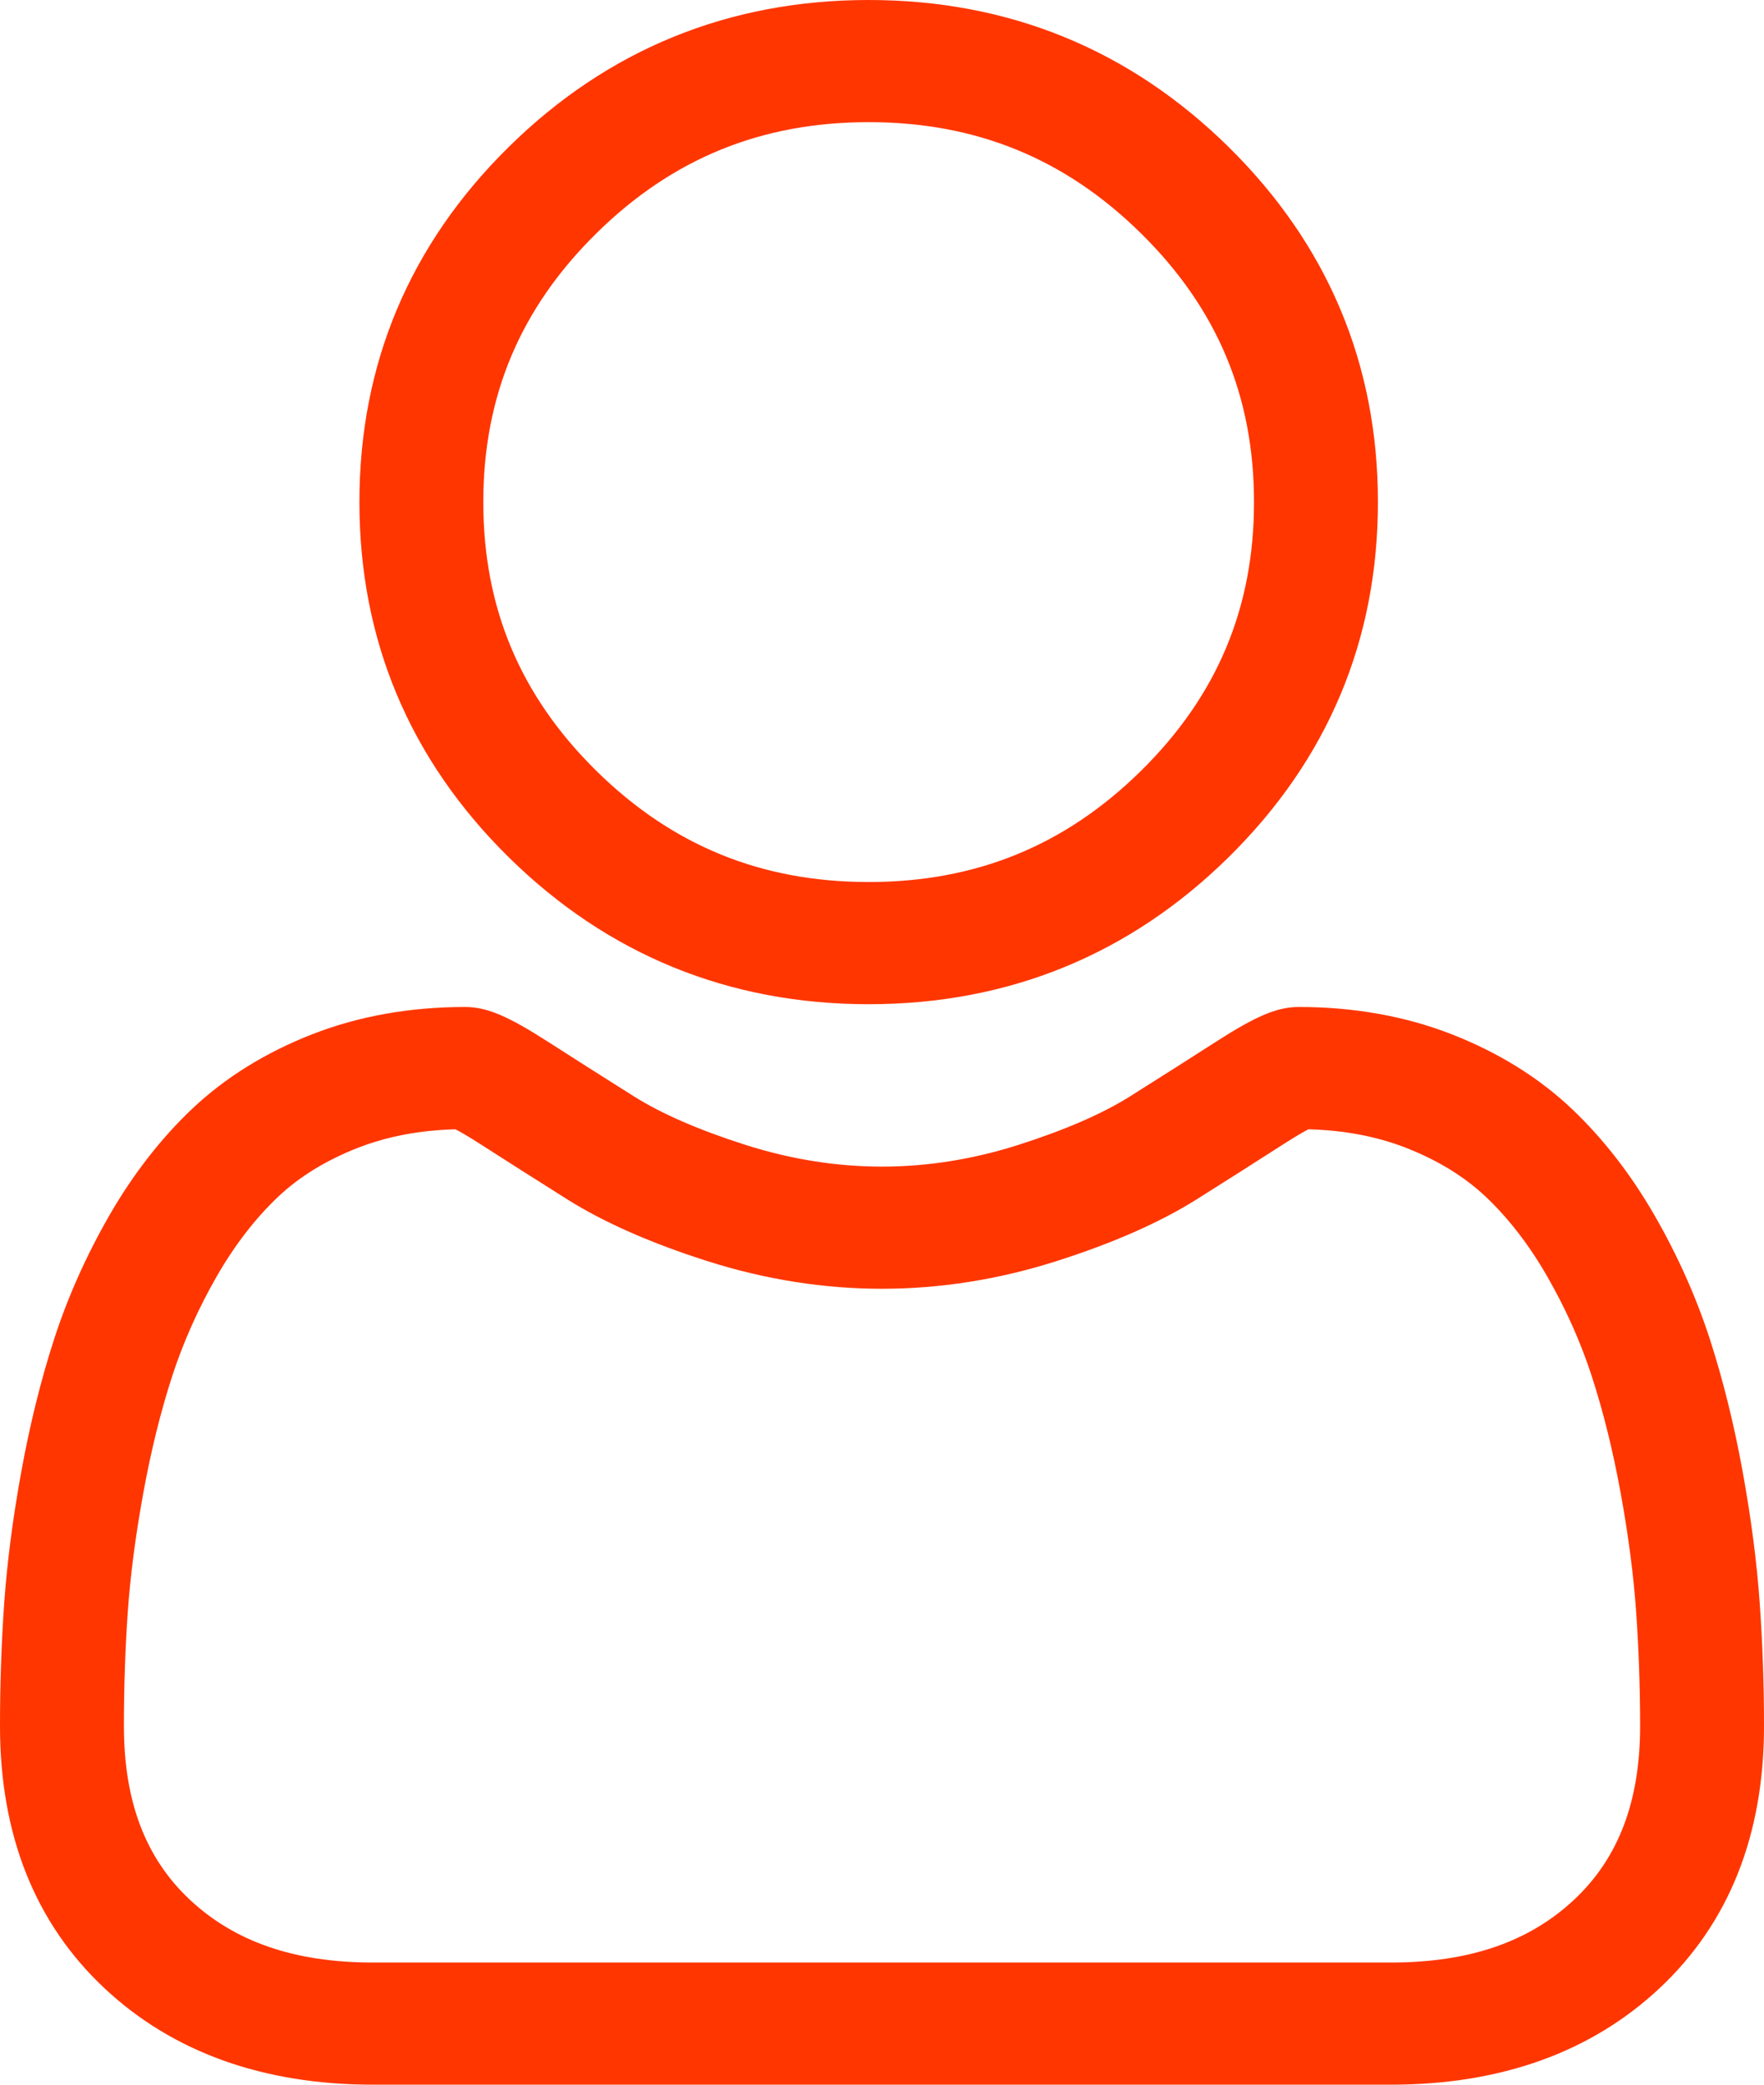
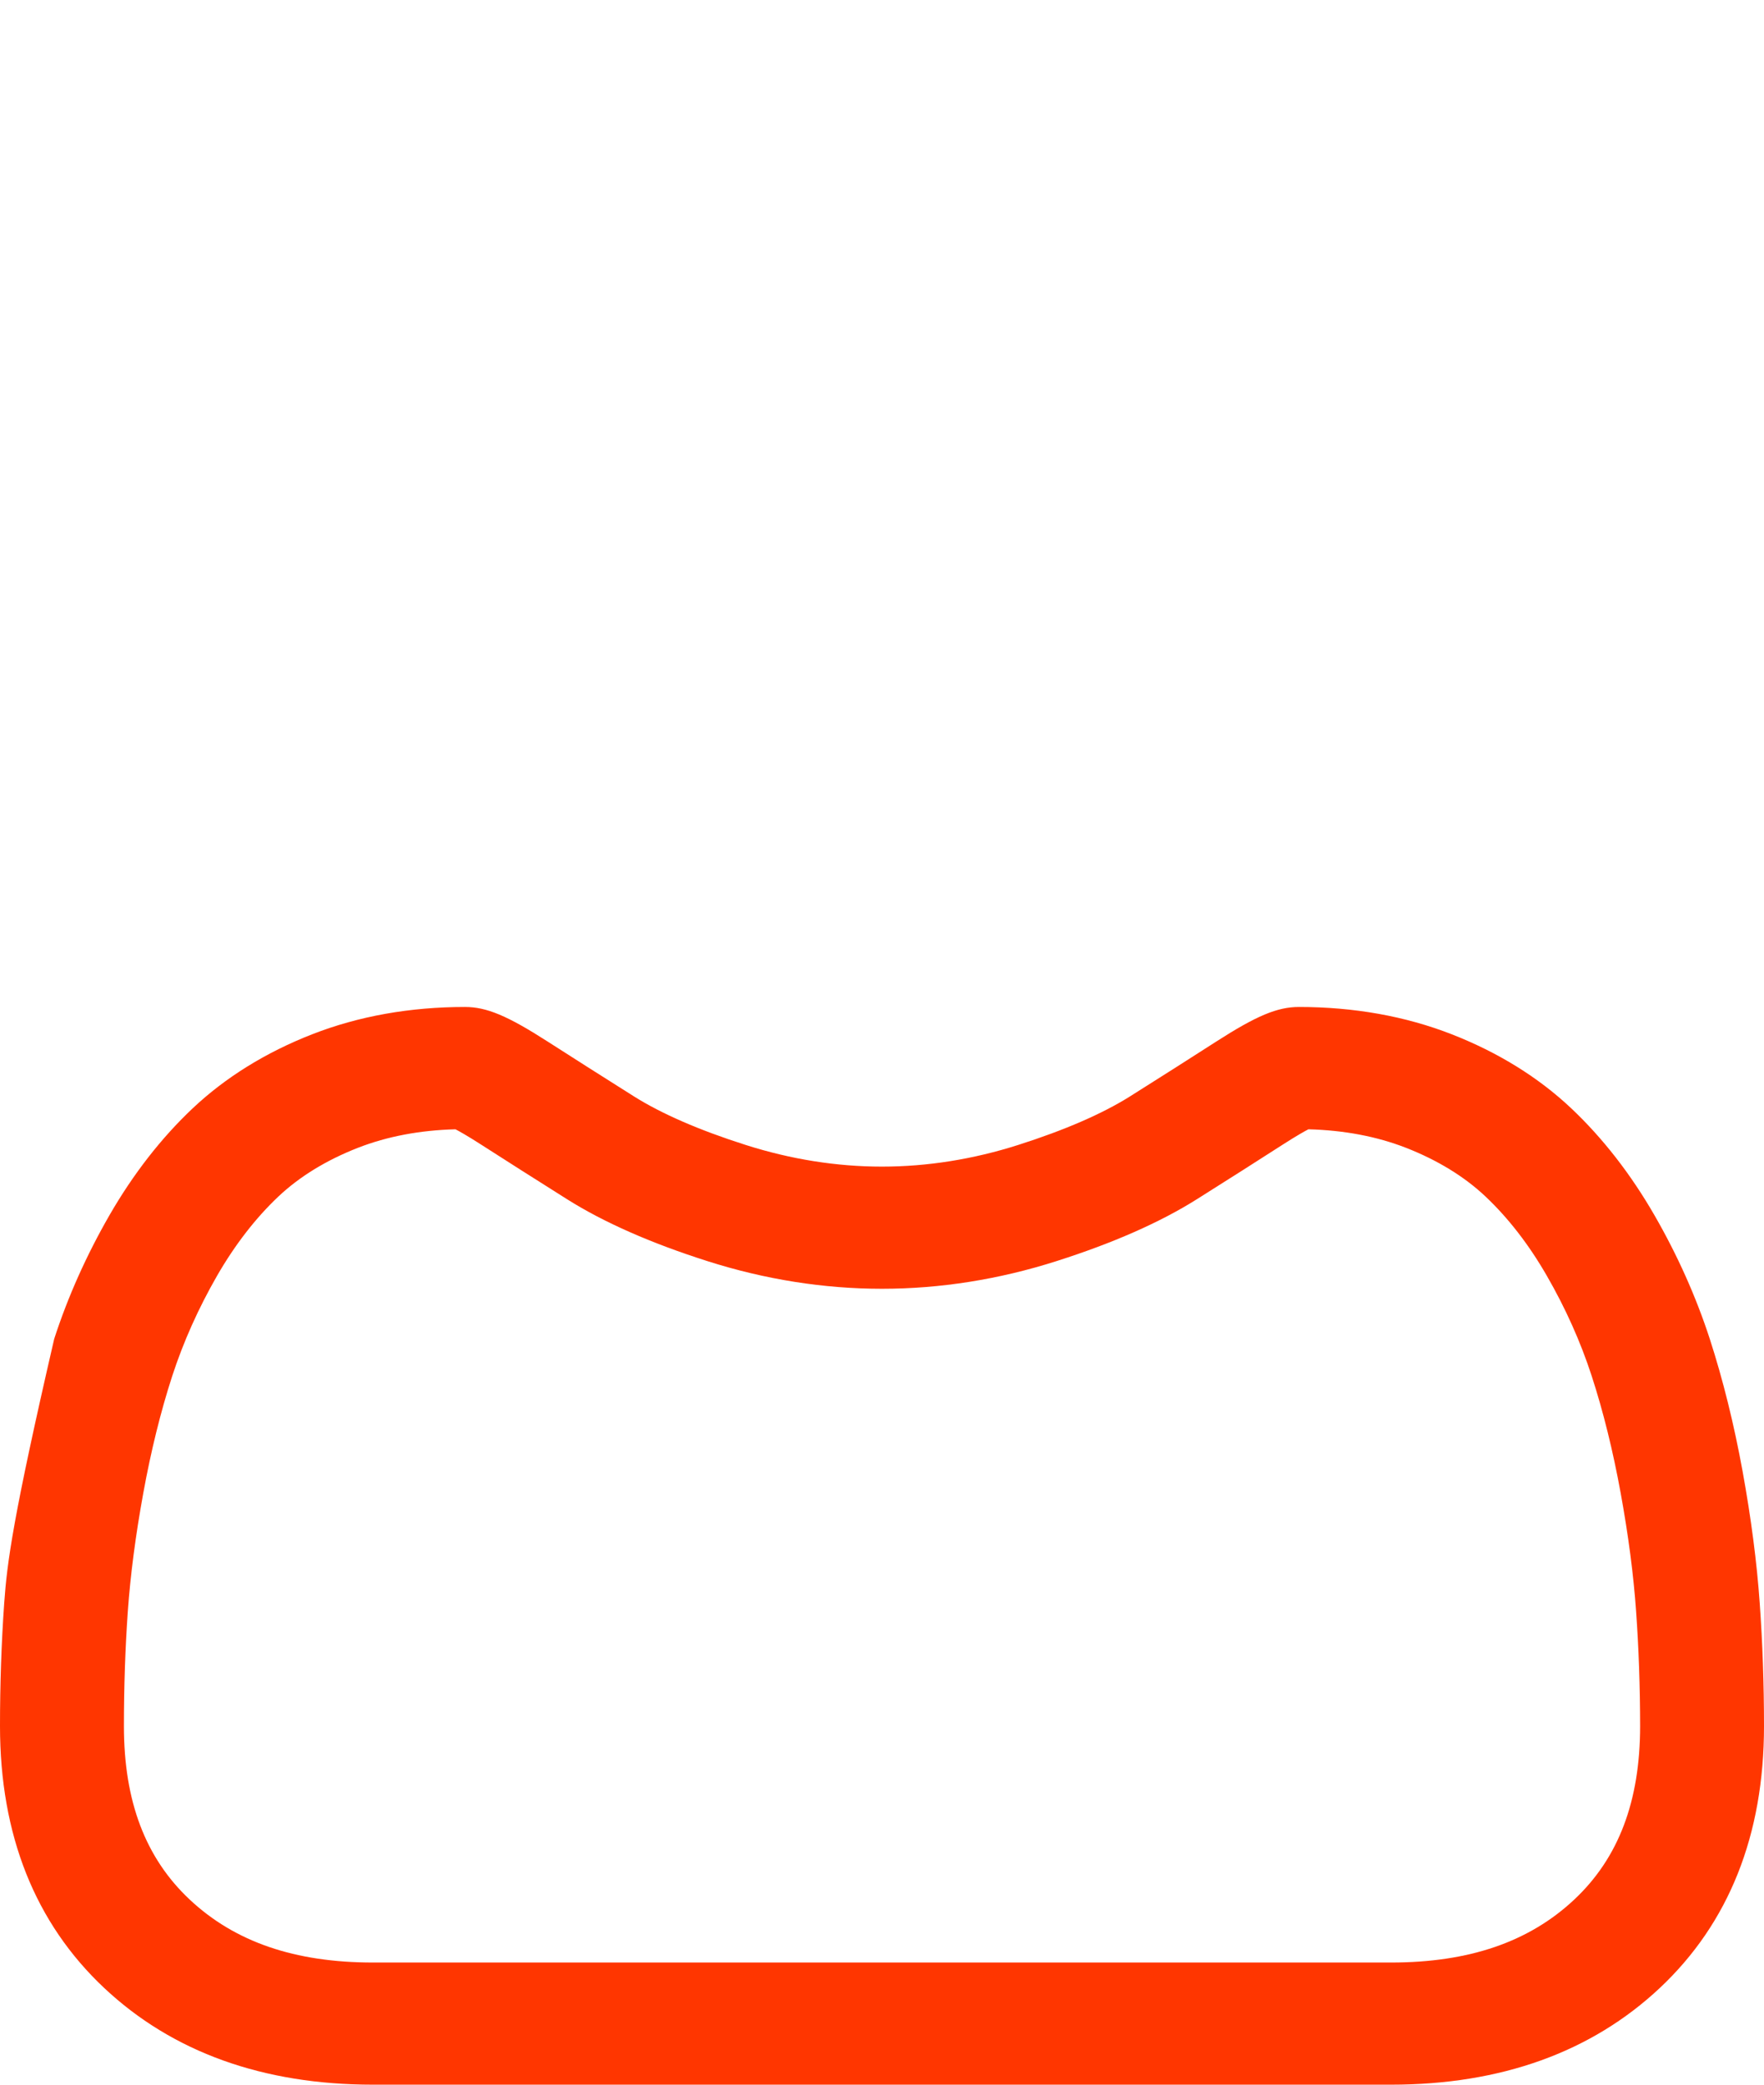
<svg xmlns="http://www.w3.org/2000/svg" width="44" height="52" viewBox="0 0 44 52" fill="none">
-   <path d="M21.667 25.049C25.157 25.049 28.179 23.814 30.649 21.379C33.118 18.945 34.37 15.966 34.37 12.524C34.37 9.084 33.118 6.104 30.648 3.669C28.179 1.234 25.157 0 21.667 0C18.177 0 15.155 1.234 12.686 3.669C10.217 6.104 8.965 9.083 8.965 12.524C8.965 15.966 10.217 18.945 12.686 21.38C15.156 23.814 18.178 25.049 21.667 25.049ZM14.872 5.824C16.766 3.955 18.989 3.047 21.667 3.047C24.345 3.047 26.568 3.955 28.463 5.824C30.358 7.692 31.279 9.884 31.279 12.524C31.279 15.165 30.358 17.356 28.463 19.225C26.568 21.093 24.345 22.001 21.667 22.001C18.99 22.001 16.767 21.093 14.872 19.225C12.977 17.357 12.055 15.165 12.055 12.524C12.055 9.884 12.977 7.692 14.872 5.824Z" fill="#FF3600" />
-   <path d="M43.893 39.986C43.822 38.972 43.678 37.867 43.466 36.7C43.252 35.524 42.976 34.412 42.647 33.396C42.305 32.346 41.842 31.309 41.269 30.315C40.675 29.284 39.976 28.386 39.192 27.646C38.373 26.873 37.369 26.252 36.209 25.798C35.052 25.347 33.771 25.118 32.4 25.118C31.861 25.118 31.341 25.336 30.335 25.982C29.716 26.38 28.993 26.84 28.185 27.349C27.494 27.783 26.558 28.189 25.402 28.558C24.274 28.918 23.129 29.1 21.998 29.1C20.869 29.1 19.723 28.918 18.595 28.558C17.44 28.19 16.504 27.783 15.814 27.349C15.014 26.845 14.29 26.385 13.661 25.981C12.657 25.336 12.136 25.118 11.598 25.118C10.226 25.118 8.945 25.347 7.789 25.798C6.63 26.251 5.626 26.873 4.805 27.647C4.022 28.386 3.323 29.284 2.729 30.315C2.157 31.309 1.693 32.346 1.352 33.397C1.022 34.413 0.747 35.524 0.533 36.7C0.32 37.865 0.177 38.971 0.105 39.987C0.035 40.98 0 42.013 0 43.057C0 45.772 0.875 47.969 2.601 49.59C4.305 51.189 6.56 52 9.303 52H34.697C37.439 52 39.694 51.189 41.399 49.59C43.125 47.97 44 45.772 44 43.057C44 42.009 43.964 40.976 43.893 39.986ZM39.268 47.382C38.142 48.439 36.646 48.953 34.697 48.953H9.303C7.353 48.953 5.858 48.439 4.732 47.383C3.627 46.346 3.091 44.931 3.091 43.057C3.091 42.083 3.123 41.121 3.188 40.197C3.252 39.291 3.382 38.296 3.575 37.238C3.765 36.194 4.007 35.213 4.295 34.326C4.572 33.475 4.949 32.632 5.416 31.82C5.862 31.047 6.376 30.383 6.942 29.848C7.472 29.348 8.14 28.939 8.927 28.631C9.655 28.347 10.473 28.192 11.361 28.169C11.469 28.225 11.662 28.334 11.974 28.534C12.61 28.942 13.342 29.408 14.152 29.918C15.064 30.492 16.24 31.01 17.644 31.457C19.081 31.915 20.545 32.147 21.999 32.147C23.453 32.147 24.918 31.915 26.353 31.457C27.759 31.009 28.934 30.492 29.848 29.917C30.676 29.395 31.388 28.943 32.023 28.534C32.336 28.334 32.528 28.225 32.636 28.169C33.525 28.192 34.343 28.347 35.071 28.631C35.858 28.939 36.526 29.348 37.056 29.848C37.622 30.383 38.136 31.046 38.582 31.821C39.05 32.632 39.427 33.475 39.703 34.325C39.992 35.214 40.234 36.194 40.424 37.238C40.617 38.297 40.747 39.293 40.81 40.198V40.199C40.876 41.118 40.909 42.08 40.91 43.057C40.909 44.931 40.372 46.346 39.268 47.382Z" fill="#FF3600" />
+   <path d="M43.893 39.986C43.822 38.972 43.678 37.867 43.466 36.7C43.252 35.524 42.976 34.412 42.647 33.396C42.305 32.346 41.842 31.309 41.269 30.315C40.675 29.284 39.976 28.386 39.192 27.646C38.373 26.873 37.369 26.252 36.209 25.798C35.052 25.347 33.771 25.118 32.4 25.118C31.861 25.118 31.341 25.336 30.335 25.982C29.716 26.38 28.993 26.84 28.185 27.349C27.494 27.783 26.558 28.189 25.402 28.558C24.274 28.918 23.129 29.1 21.998 29.1C20.869 29.1 19.723 28.918 18.595 28.558C17.44 28.19 16.504 27.783 15.814 27.349C15.014 26.845 14.29 26.385 13.661 25.981C12.657 25.336 12.136 25.118 11.598 25.118C10.226 25.118 8.945 25.347 7.789 25.798C6.63 26.251 5.626 26.873 4.805 27.647C4.022 28.386 3.323 29.284 2.729 30.315C2.157 31.309 1.693 32.346 1.352 33.397C0.32 37.865 0.177 38.971 0.105 39.987C0.035 40.98 0 42.013 0 43.057C0 45.772 0.875 47.969 2.601 49.59C4.305 51.189 6.56 52 9.303 52H34.697C37.439 52 39.694 51.189 41.399 49.59C43.125 47.97 44 45.772 44 43.057C44 42.009 43.964 40.976 43.893 39.986ZM39.268 47.382C38.142 48.439 36.646 48.953 34.697 48.953H9.303C7.353 48.953 5.858 48.439 4.732 47.383C3.627 46.346 3.091 44.931 3.091 43.057C3.091 42.083 3.123 41.121 3.188 40.197C3.252 39.291 3.382 38.296 3.575 37.238C3.765 36.194 4.007 35.213 4.295 34.326C4.572 33.475 4.949 32.632 5.416 31.82C5.862 31.047 6.376 30.383 6.942 29.848C7.472 29.348 8.14 28.939 8.927 28.631C9.655 28.347 10.473 28.192 11.361 28.169C11.469 28.225 11.662 28.334 11.974 28.534C12.61 28.942 13.342 29.408 14.152 29.918C15.064 30.492 16.24 31.01 17.644 31.457C19.081 31.915 20.545 32.147 21.999 32.147C23.453 32.147 24.918 31.915 26.353 31.457C27.759 31.009 28.934 30.492 29.848 29.917C30.676 29.395 31.388 28.943 32.023 28.534C32.336 28.334 32.528 28.225 32.636 28.169C33.525 28.192 34.343 28.347 35.071 28.631C35.858 28.939 36.526 29.348 37.056 29.848C37.622 30.383 38.136 31.046 38.582 31.821C39.05 32.632 39.427 33.475 39.703 34.325C39.992 35.214 40.234 36.194 40.424 37.238C40.617 38.297 40.747 39.293 40.81 40.198V40.199C40.876 41.118 40.909 42.08 40.91 43.057C40.909 44.931 40.372 46.346 39.268 47.382Z" fill="#FF3600" />
</svg>